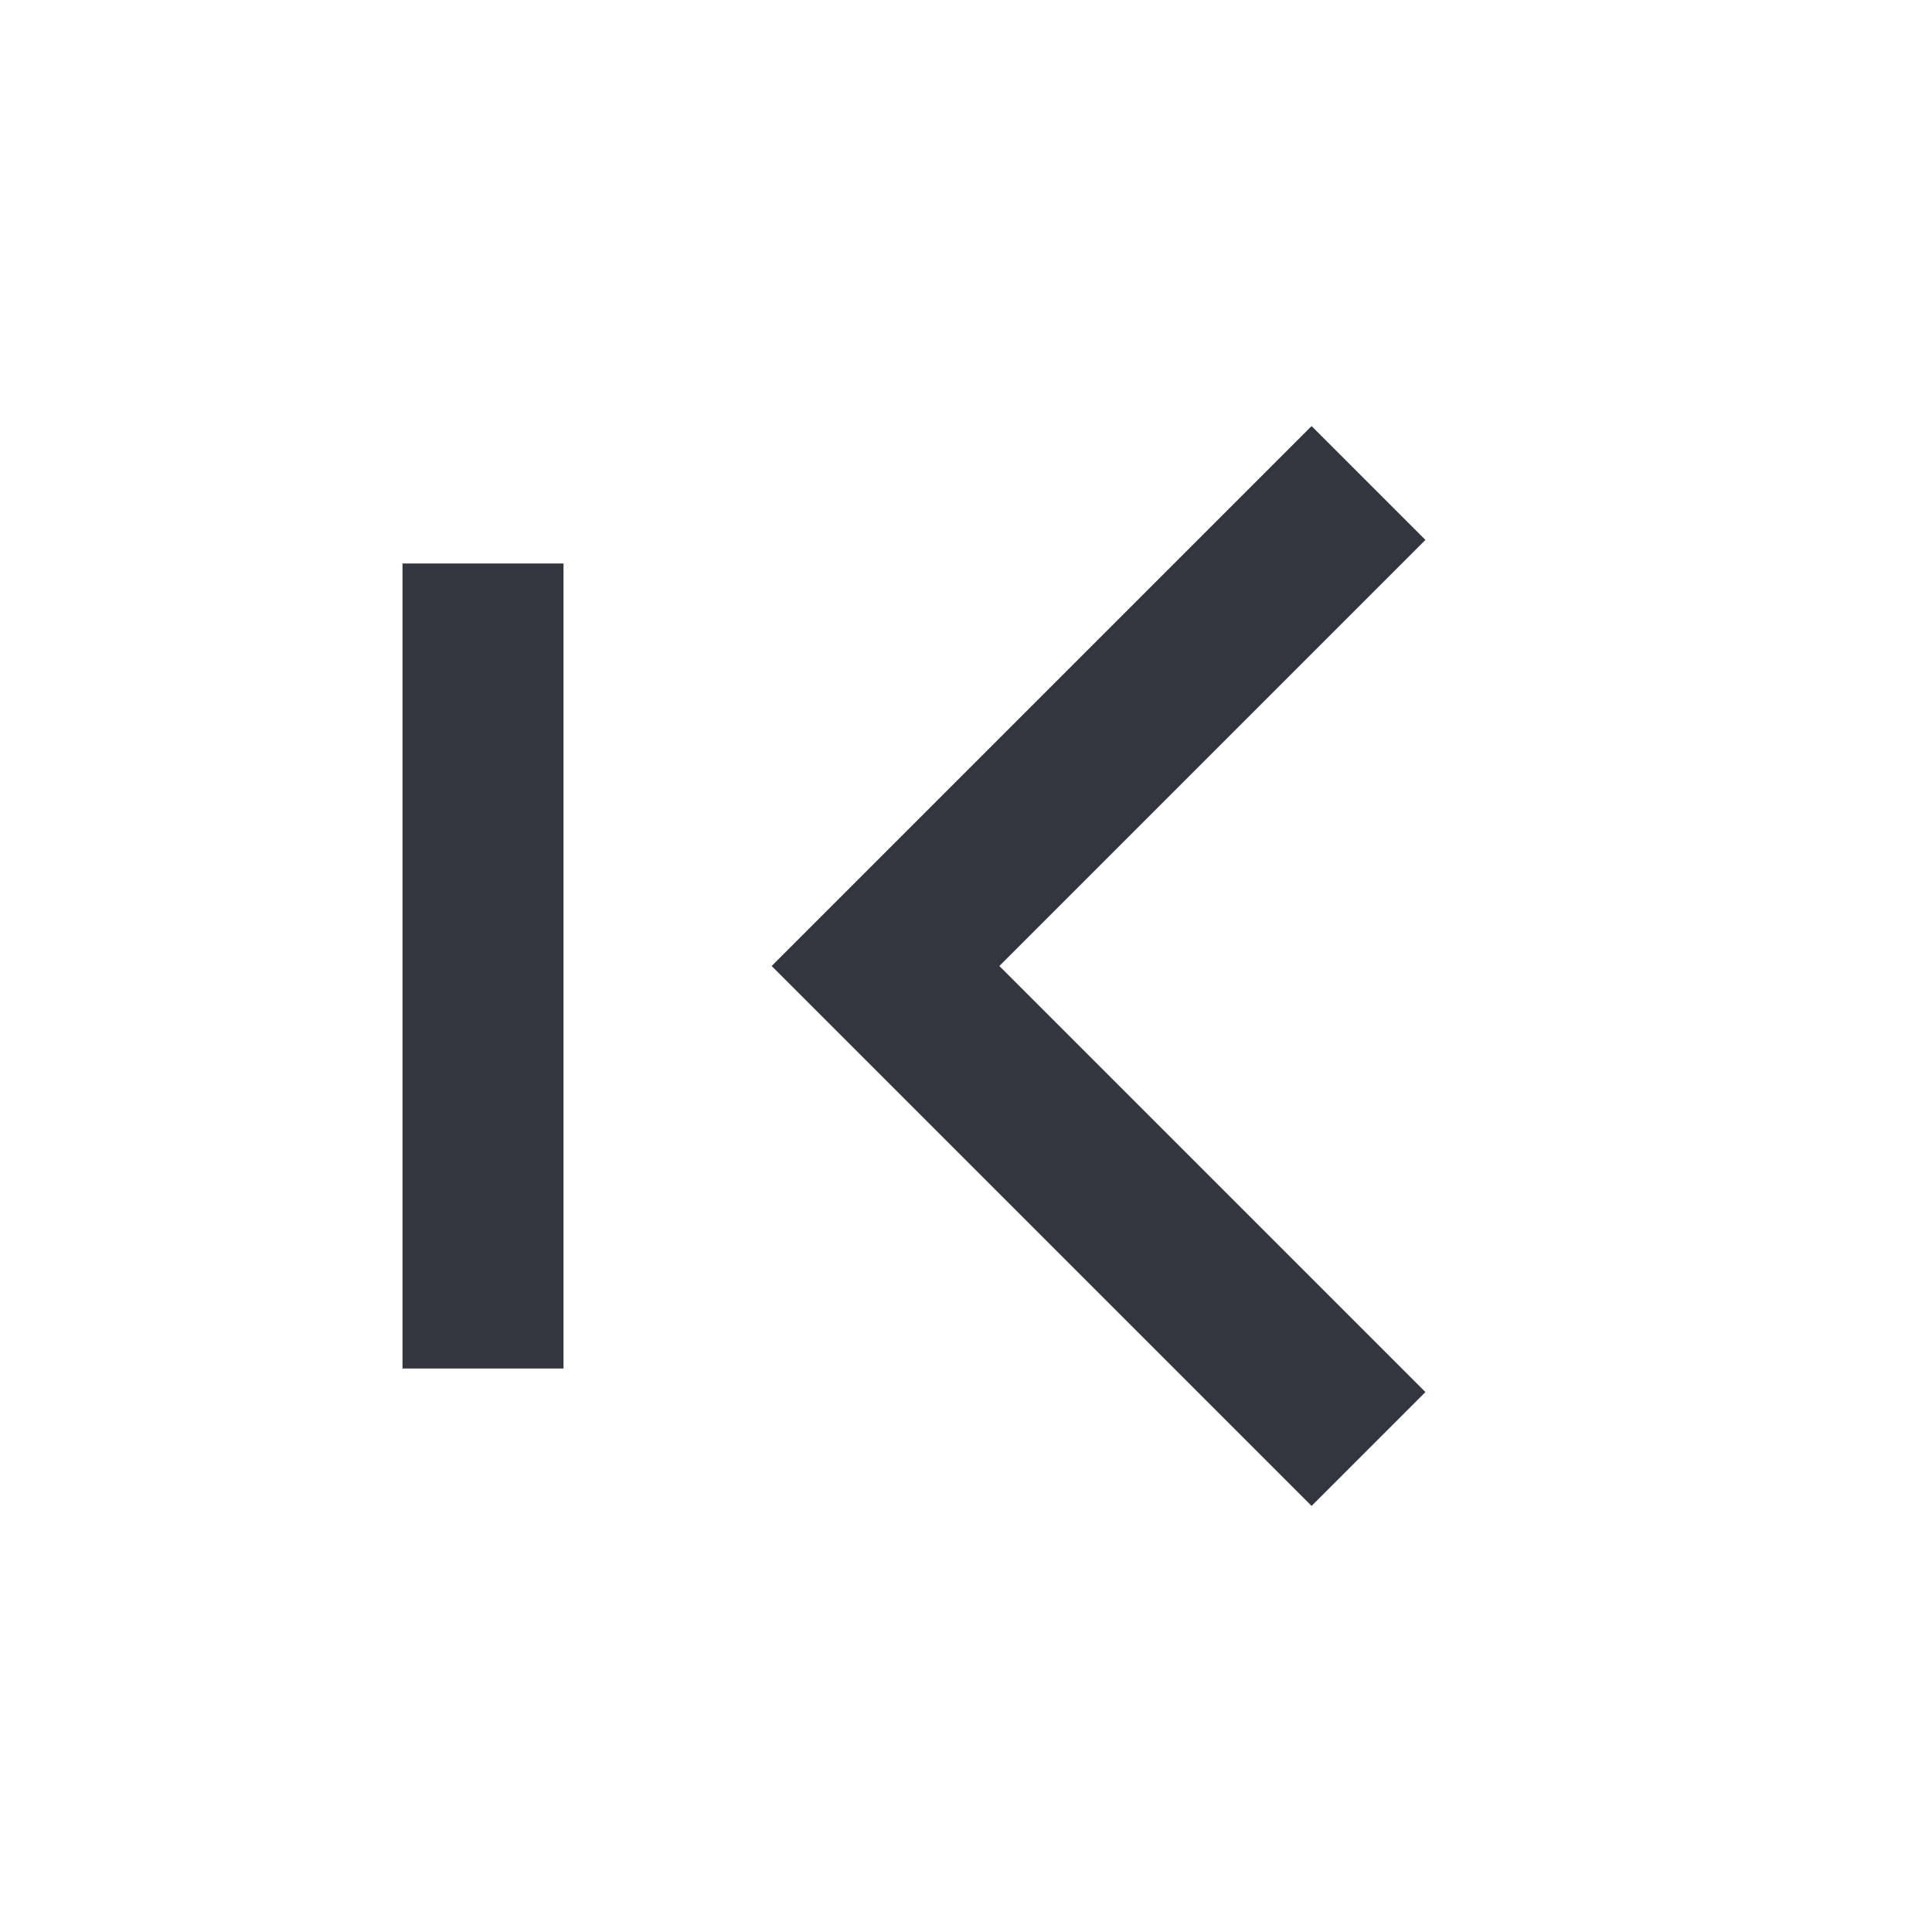
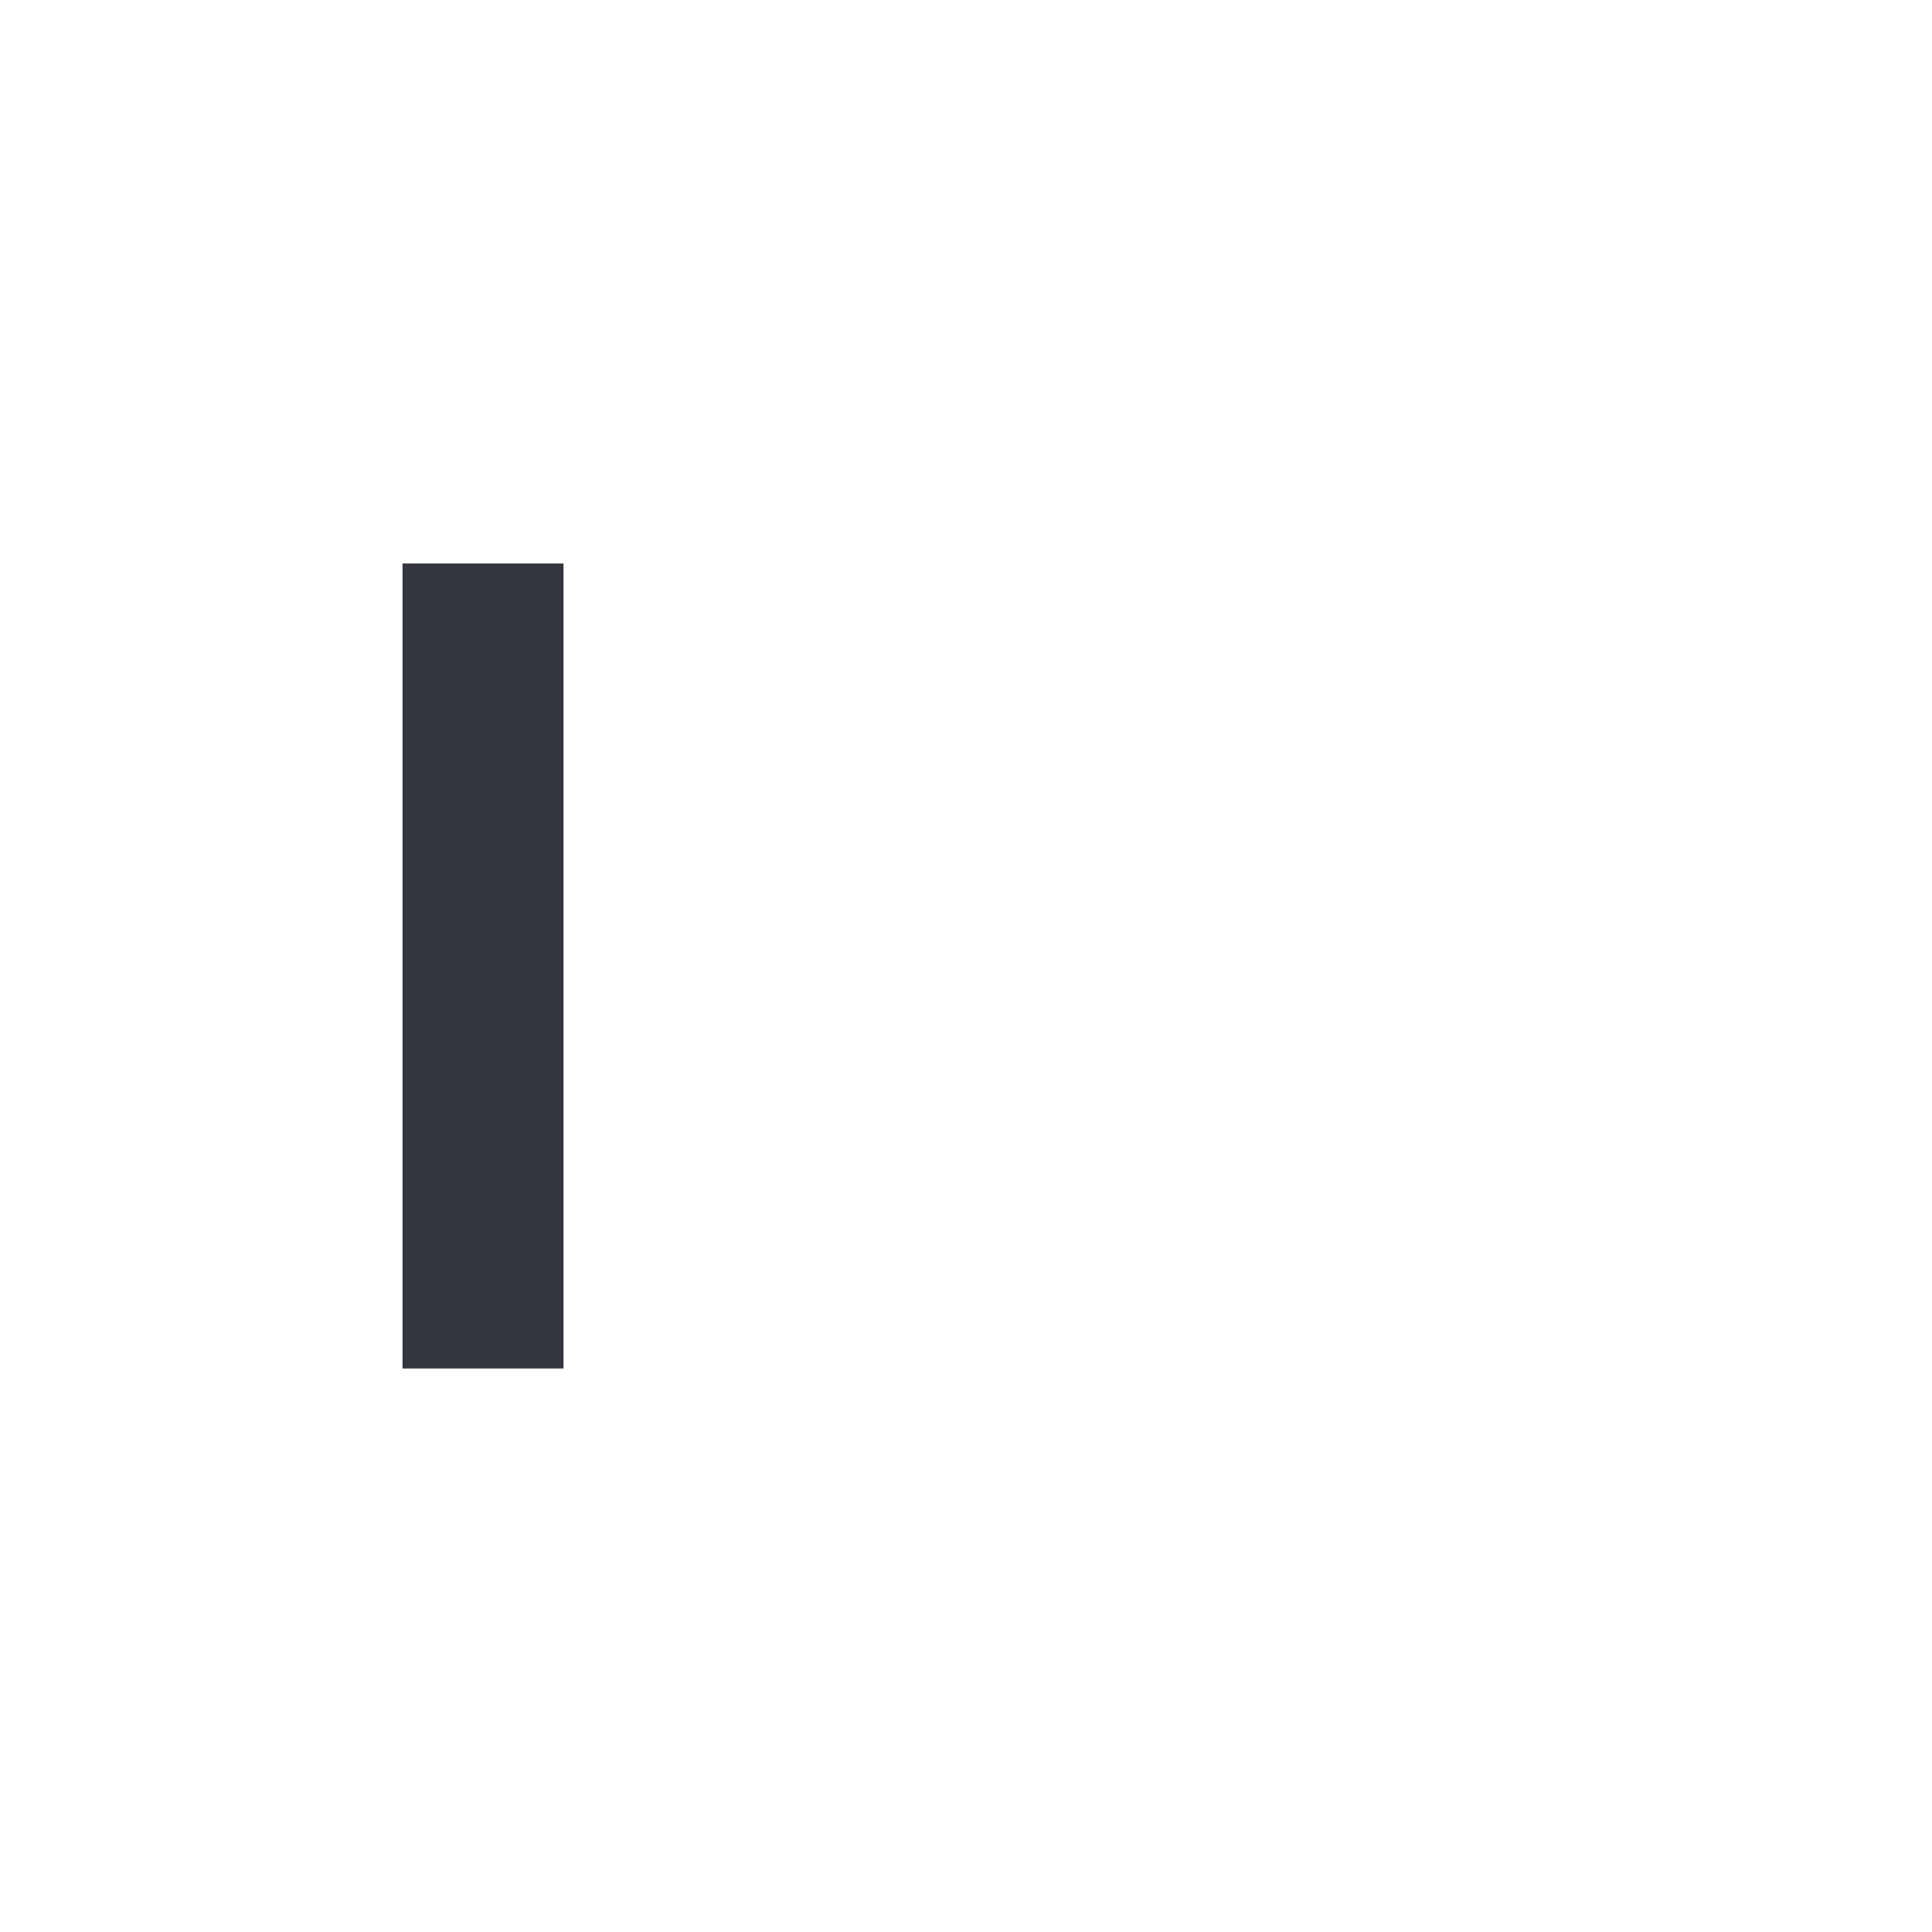
<svg xmlns="http://www.w3.org/2000/svg" width="800px" height="800px" viewBox="0 0 24 24" fill="none">
-   <path d="M17 6L11 12L17 18" stroke="#33363F" stroke-width="2" />
  <path d="M6 7V17" stroke="#33363F" stroke-width="2" />
</svg>